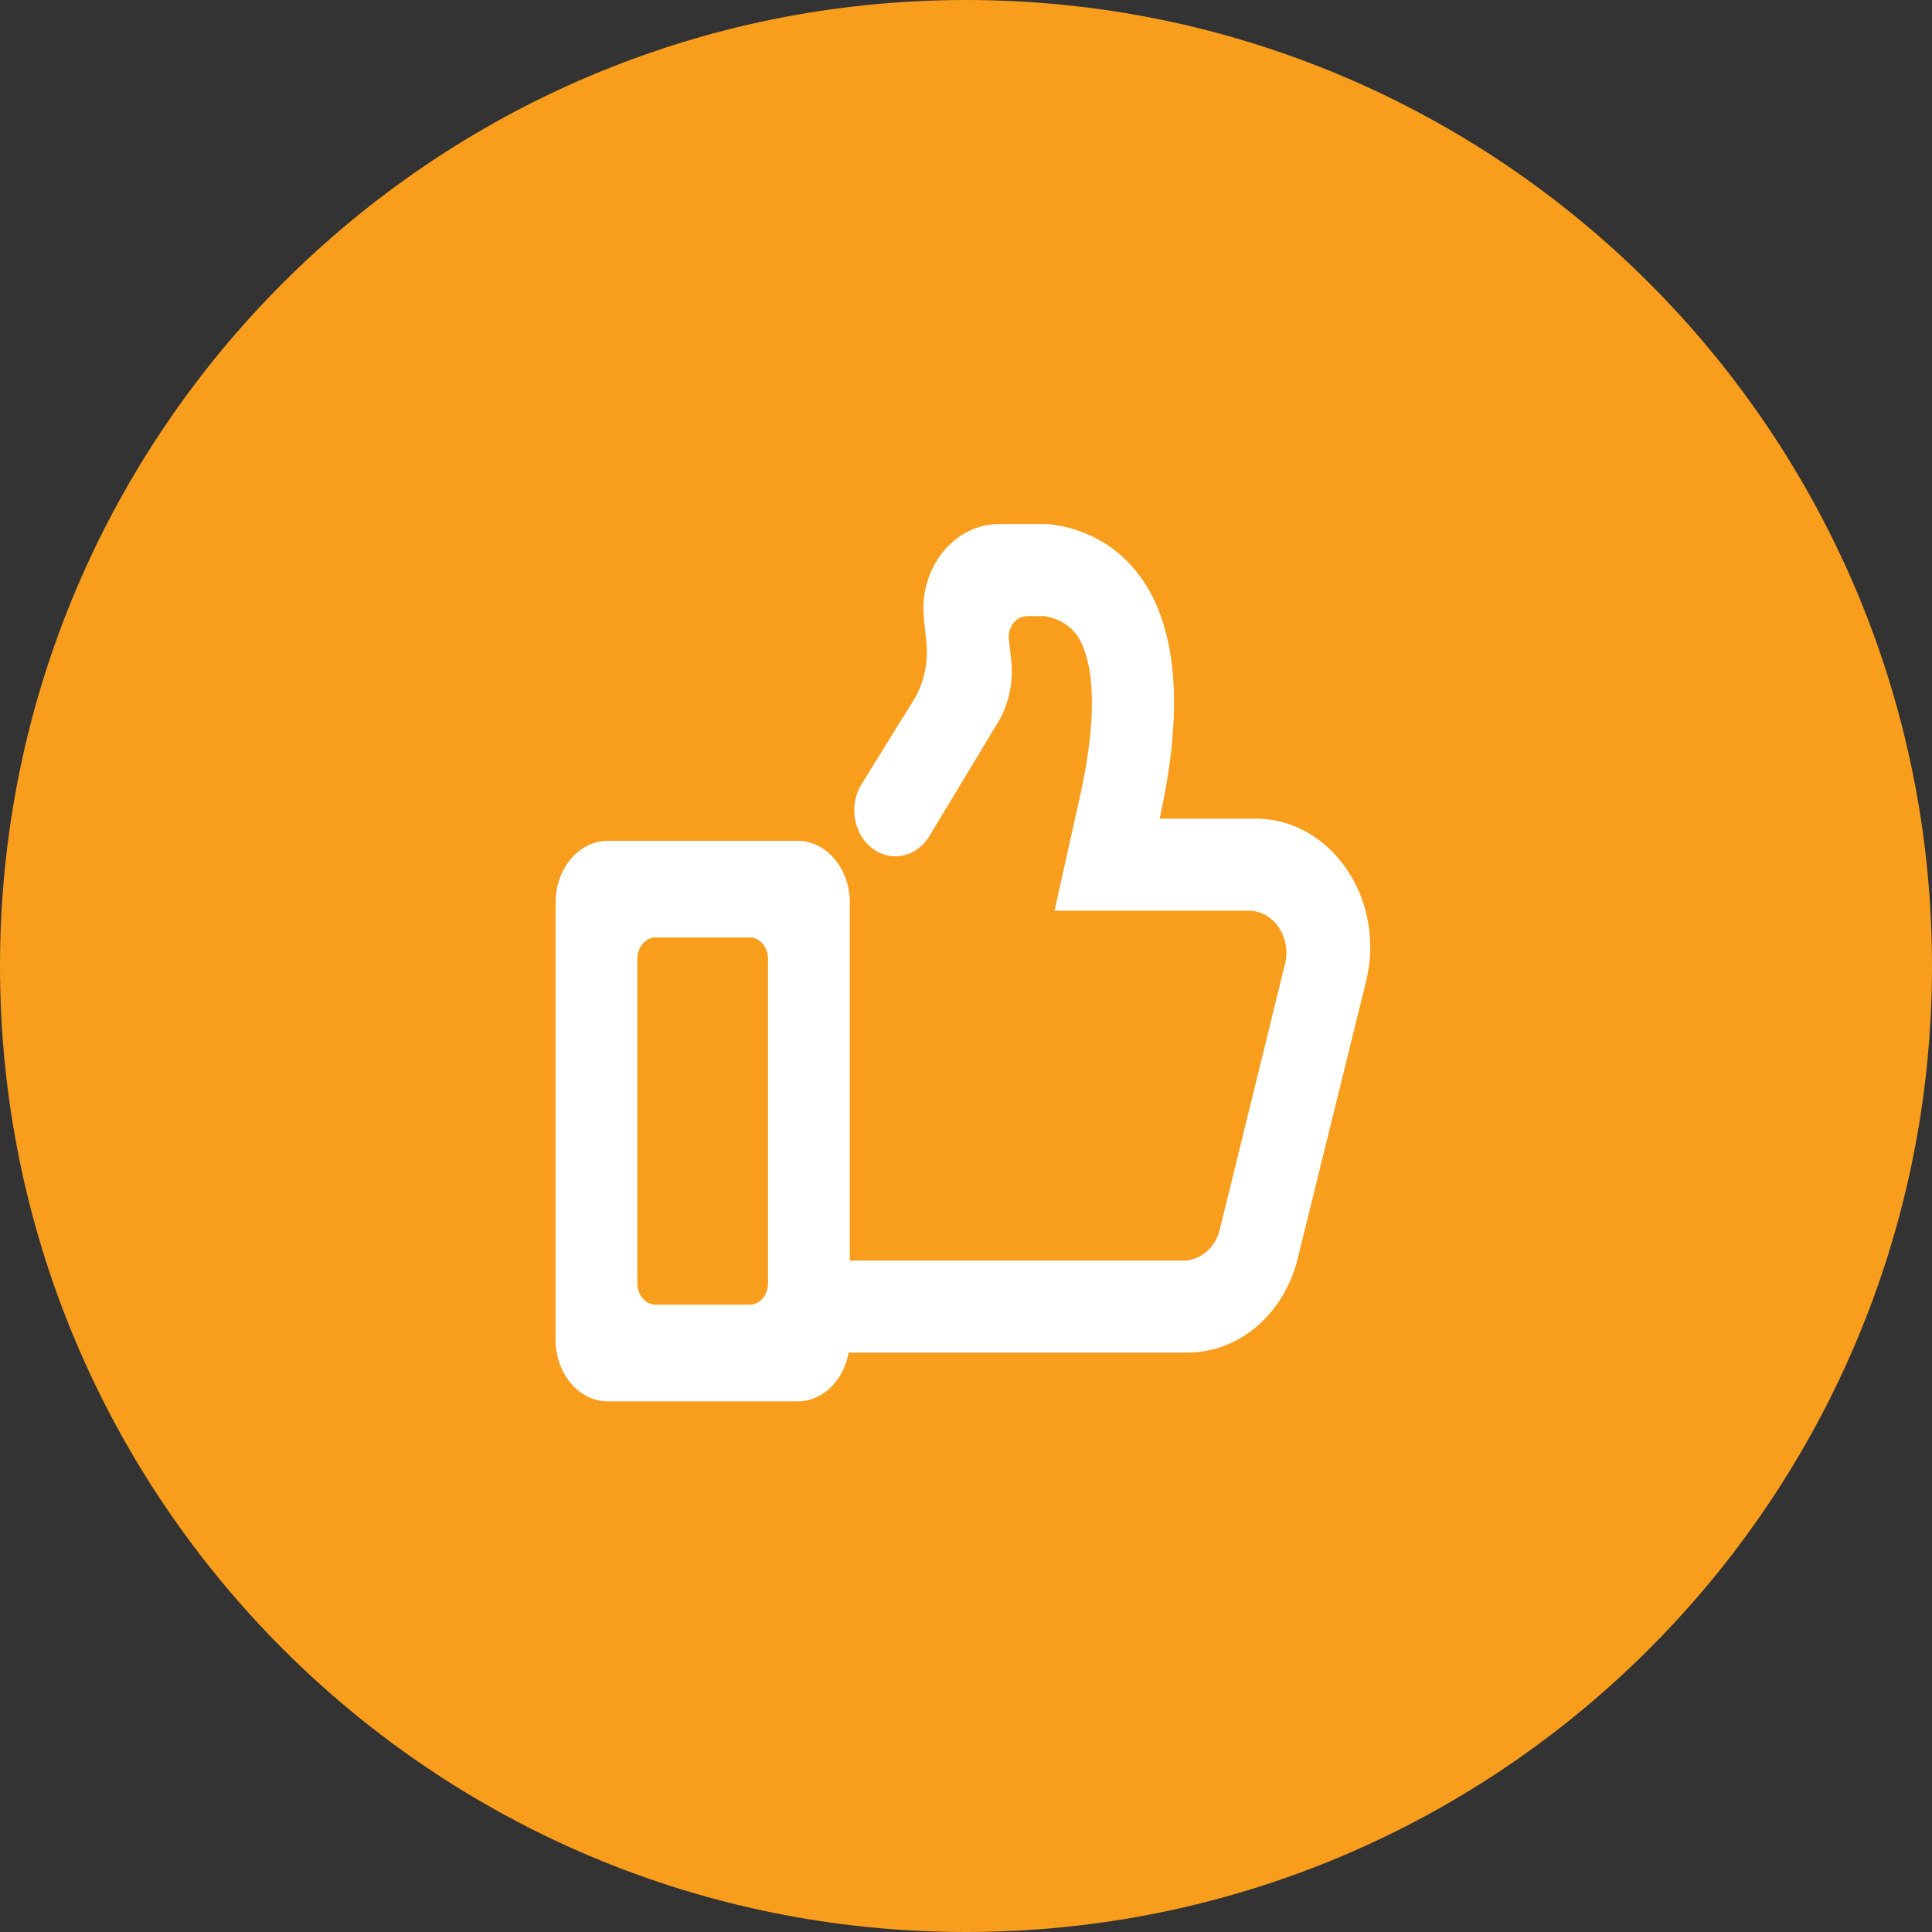
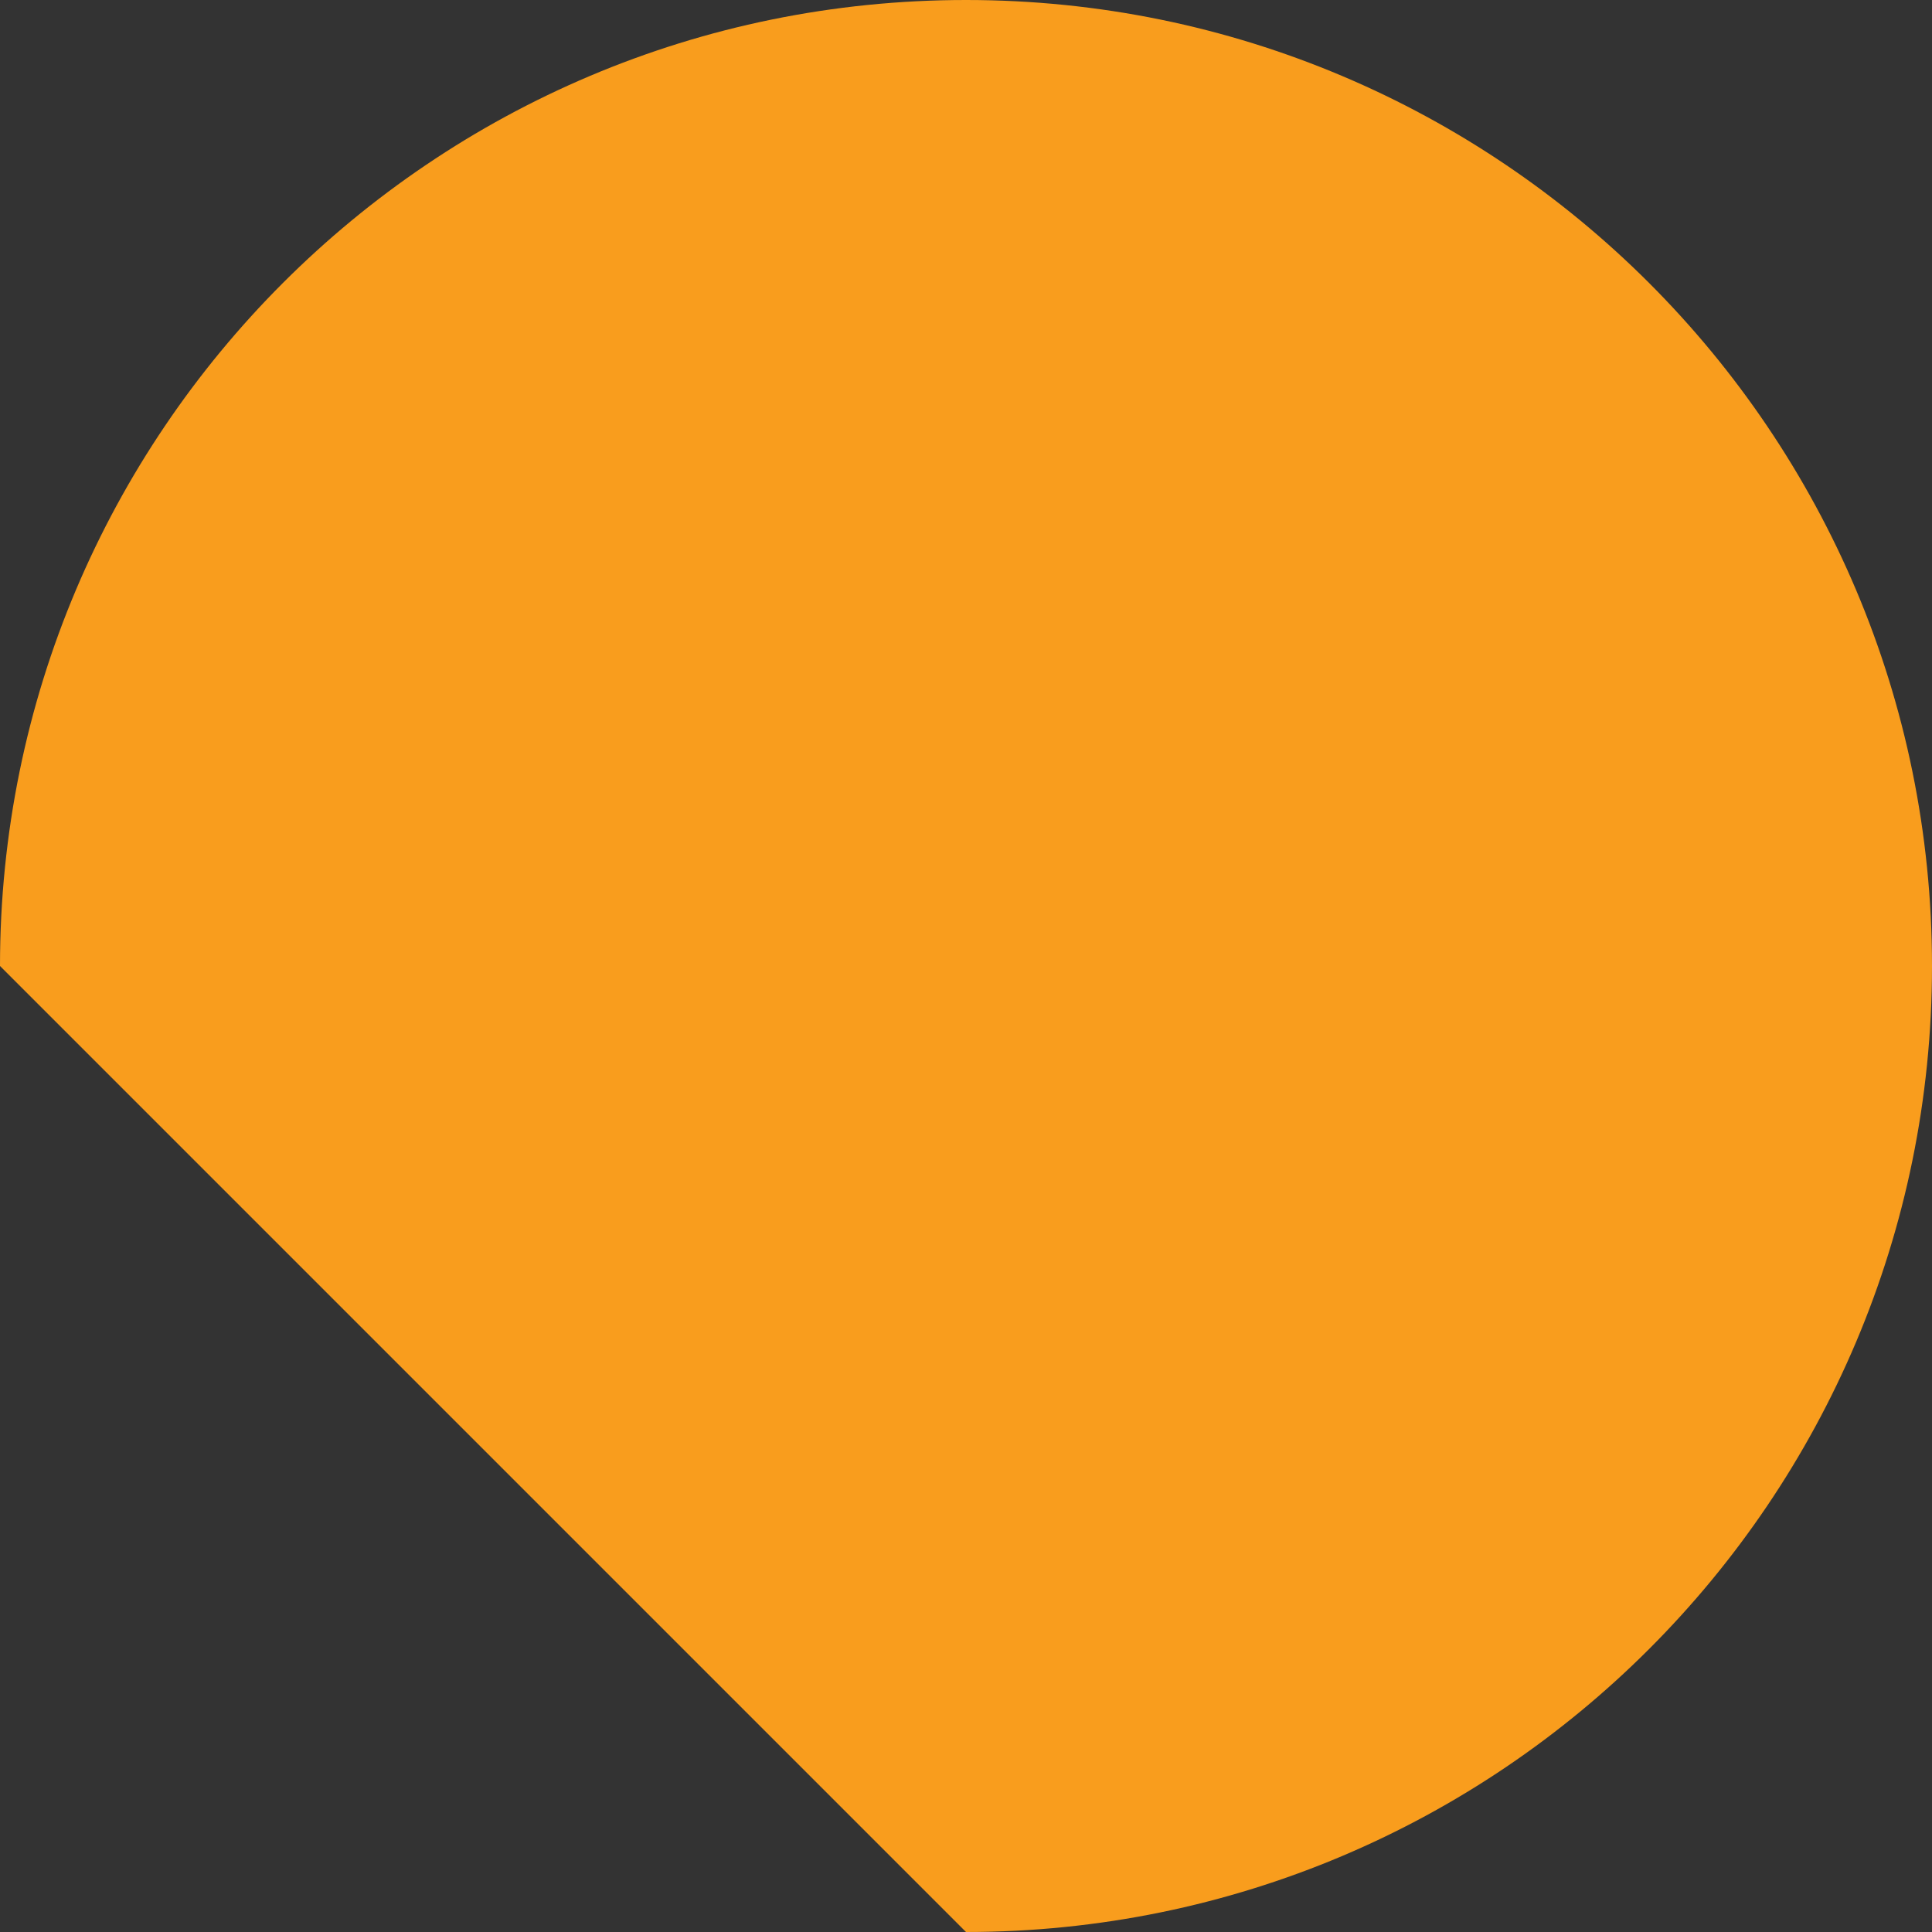
<svg xmlns="http://www.w3.org/2000/svg" width="58" height="58" viewBox="0 0 58 58" fill="none">
  <rect x="0" y="0" width="58" height="58" fill="#333333" stroke="none" />
-   <path d="M29 58C45.016 58 58 45.016 58 29C58 12.984 45.016 0 29 0C12.984 0 0 12.984 0 29C0 45.016 12.984 58 29 58Z" fill="#F99D1D" />
-   <path fill-rule="evenodd" clip-rule="evenodd" d="M37.693 24.576H34.813C36.786 15.732 31.362 15.732 31.362 15.732H29.996C28.626 15.732 27.566 17.076 27.738 18.601L27.807 19.237C27.877 19.825 27.761 20.42 27.477 20.939L25.829 23.599C25.472 24.249 25.653 25.099 26.231 25.501C26.813 25.903 27.574 25.699 27.931 25.048L30.011 21.602C30.306 21.054 30.426 20.43 30.356 19.812L30.286 19.198C30.245 18.826 30.504 18.496 30.839 18.496H31.362C31.367 18.496 31.979 18.567 32.338 19.081C32.604 19.463 33.137 20.691 32.422 23.907L31.658 27.34H37.491C38.235 27.34 38.777 28.136 38.576 28.943L36.618 36.914C36.48 37.462 36.036 37.844 35.528 37.844H24.784C24.065 37.844 23.432 38.504 23.475 39.309C23.494 39.657 23.627 39.973 23.832 40.204C24.055 40.452 24.365 40.606 24.705 40.606H35.647C37.195 40.606 38.551 39.452 38.96 37.776L41.011 29.457C41.613 27.003 39.966 24.577 37.693 24.577" fill="white" />
-   <path fill-rule="evenodd" clip-rule="evenodd" d="M23.058 38.518C23.058 38.878 22.812 39.168 22.508 39.168H19.682C19.378 39.168 19.132 38.878 19.132 38.518V28.793C19.132 28.433 19.378 28.143 19.682 28.143H22.508C22.812 28.143 23.058 28.433 23.058 28.793V38.518ZM23.946 25.243H18.244C17.381 25.243 16.679 26.073 16.679 27.093V40.218C16.679 41.24 17.381 42.07 18.244 42.07H23.946C24.809 42.07 25.511 41.24 25.511 40.218V27.093C25.511 26.073 24.809 25.243 23.946 25.243Z" fill="white" />
+   <path d="M29 58C45.016 58 58 45.016 58 29C58 12.984 45.016 0 29 0C12.984 0 0 12.984 0 29Z" fill="#F99D1D" />
</svg>